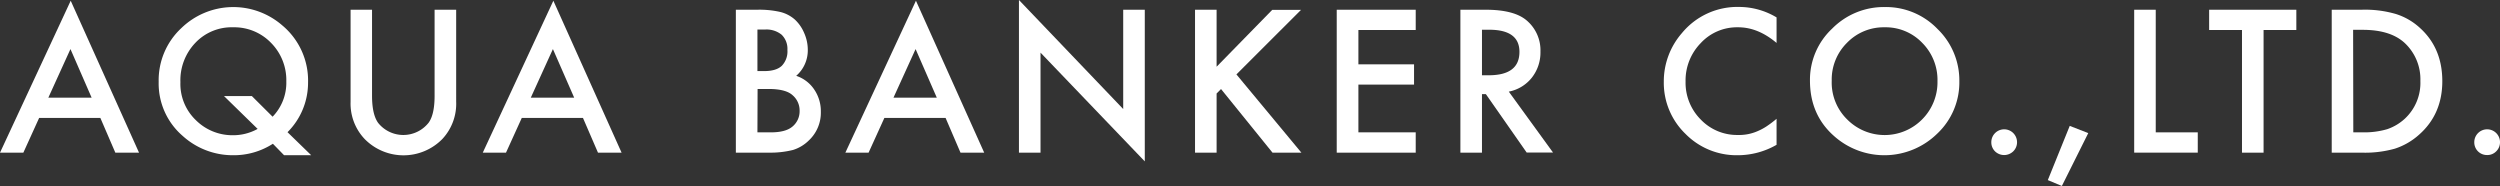
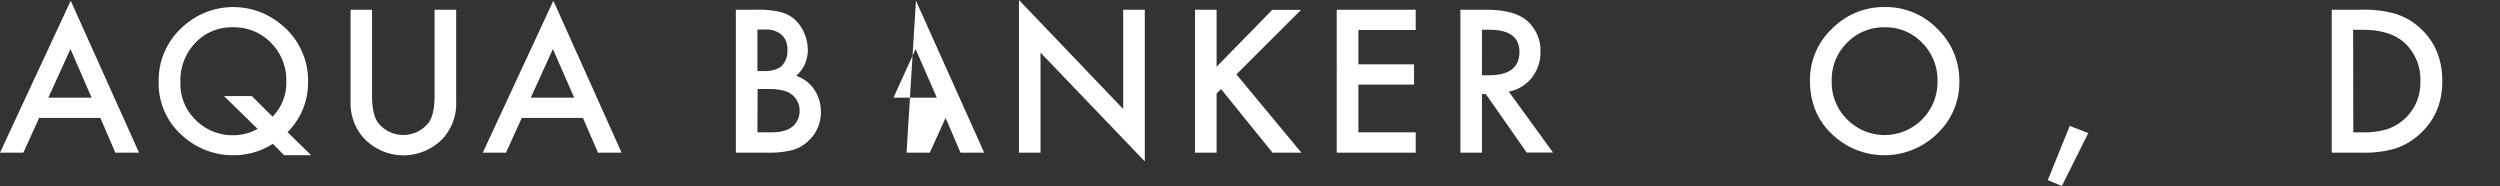
<svg xmlns="http://www.w3.org/2000/svg" viewBox="0 0 791.26 58.86">
  <rect x="0" y="0" width="791.26" height="58.86" fill="#333333" stroke="none" />
  <defs>
    <style>.cls-1{fill:#fff;}</style>
  </defs>
  <title>アセット 1</title>
  <g id="レイヤー_2" data-name="レイヤー 2">
    <g id="レイヤー_1-2" data-name="レイヤー 1">
      <path class="cls-1" d="M31.76,37.32H12.39l-5,11H0L22.38.23,44,48.31H36.5ZM29,30.91l-6.7-15.38-7,15.38Z" />
      <path class="cls-1" d="M98.5,49.13H89.91L86.37,45.5a22.84,22.84,0,0,1-12.6,3.63A23.6,23.6,0,0,1,57.8,43,21.89,21.89,0,0,1,50.22,25.9a22.56,22.56,0,0,1,7.17-17A23.63,23.63,0,0,1,89.3,8a22.73,22.73,0,0,1,8.2,18.19A22.09,22.09,0,0,1,91,41.84ZM79.72,30.41l6.56,6.53a15.46,15.46,0,0,0,4.34-11.16,16.75,16.75,0,0,0-4.84-12.22,16.15,16.15,0,0,0-12-4.92,15.78,15.78,0,0,0-11.95,4.92A17.14,17.14,0,0,0,57.1,26a15.87,15.87,0,0,0,4.86,12,16.38,16.38,0,0,0,11.58,4.8,16,16,0,0,0,8-2L70.9,30.41Z" />
      <path class="cls-1" d="M117.75,3.08V30.32q0,5.84,1.9,8.53a10.2,10.2,0,0,0,16,0q1.9-2.61,1.9-8.53V3.08h6.83V32.2A16.31,16.31,0,0,1,140,44a17.22,17.22,0,0,1-24.58,0,16.28,16.28,0,0,1-4.46-11.77V3.08Z" />
      <path class="cls-1" d="M184.51,37.32H165.15l-5,11h-7.35L175.14.23l21.59,48.08h-7.47Zm-2.78-6.41L175,15.53l-7,15.38Z" />
      <path class="cls-1" d="M232.9,48.31V3.08h6.8a29.61,29.61,0,0,1,7.23.7,10.9,10.9,0,0,1,4.6,2.37,12.27,12.27,0,0,1,3,4.31,13.07,13.07,0,0,1,1.14,5.27A10.68,10.68,0,0,1,252,24a11,11,0,0,1,5.69,4.31,12.2,12.2,0,0,1,2.11,7.09,12,12,0,0,1-3.75,9A12.35,12.35,0,0,1,251,47.46a29.34,29.34,0,0,1-7.71.85Zm6.83-25.81h2.14q3.81,0,5.58-1.68a6.56,6.56,0,0,0,1.77-5A6.23,6.23,0,0,0,247.4,11a7.58,7.58,0,0,0-5.27-1.65h-2.4Zm0,19.39H244c3.08,0,5.35-.6,6.79-1.81a6.27,6.27,0,0,0,2.29-5,6.34,6.34,0,0,0-2.2-4.92q-2.13-2-7.65-2h-3.45Z" />
-       <path class="cls-1" d="M299.28,37.32H279.91l-5,11h-7.35L289.9.23l21.6,48.08H304Zm-2.78-6.41-6.71-15.38-7,15.38Z" />
+       <path class="cls-1" d="M299.28,37.32l-5,11h-7.35L289.9.23l21.6,48.08H304Zm-2.78-6.41-6.71-15.38-7,15.38Z" />
      <path class="cls-1" d="M322.5,48.31V0l33,34.51V3.08h6.83v48l-33-34.42V48.31Z" />
      <path class="cls-1" d="M385.06,21.12l17.61-18h9.11L391.33,23.55l20.56,24.76h-9.14L386.46,28.18l-1.4,1.41V48.31h-6.83V3.08h6.83Z" />
      <path class="cls-1" d="M448.08,9.49H429.94V20.36h17.61v6.42H429.94V41.89h18.14v6.42h-25V3.08h25Z" />
      <path class="cls-1" d="M477.54,29l14,19.28H483.2L470.28,29.79h-1.23V48.31h-6.83V3.08h8q9,0,12.95,3.37a12.37,12.37,0,0,1,4.39,9.9,12.89,12.89,0,0,1-2.75,8.26A12.29,12.29,0,0,1,477.54,29Zm-8.49-5.18h2.16q9.71,0,9.7-7.41,0-6.94-9.43-7h-2.43Z" />
-       <path class="cls-1" d="M562.29,5.51v8.08q-5.92-5-12.25-4.95a15.6,15.6,0,0,0-11.75,5,16.91,16.91,0,0,0-4.8,12.19,16.48,16.48,0,0,0,4.8,12,15.89,15.89,0,0,0,11.78,4.89,14.46,14.46,0,0,0,6.12-1.17A18,18,0,0,0,559.11,40a34.93,34.93,0,0,0,3.18-2.4v8.23A24.65,24.65,0,0,1,550,49.13a22.67,22.67,0,0,1-16.55-6.77A22.44,22.44,0,0,1,526.6,25.9a23.23,23.23,0,0,1,5.72-15.41A22.72,22.72,0,0,1,550.51,2.2,23.08,23.08,0,0,1,562.29,5.51Z" />
      <path class="cls-1" d="M572.86,25.49a22.16,22.16,0,0,1,7-16.41,23,23,0,0,1,16.75-6.85,22.62,22.62,0,0,1,16.59,6.91,22.64,22.64,0,0,1,6.94,16.61,22.25,22.25,0,0,1-7,16.55,23.91,23.91,0,0,1-32.64.77Q572.86,36.35,572.86,25.49Zm6.89.09a16.33,16.33,0,0,0,5,12.33,16.69,16.69,0,0,0,23.58-.09,16.66,16.66,0,0,0,4.89-12.13,16.6,16.6,0,0,0-4.83-12.13,16,16,0,0,0-11.89-4.92,16.12,16.12,0,0,0-11.93,4.92A16.35,16.35,0,0,0,579.75,25.58Z" />
-       <path class="cls-1" d="M630.26,45a4.07,4.07,0,0,1,8.14,0,4,4,0,0,1-1.2,2.9,4.14,4.14,0,0,1-5.77,0A4,4,0,0,1,630.26,45Z" />
      <path class="cls-1" d="M655.08,39.84l5.86,2.29-8.35,16.73L648.14,57Z" />
-       <path class="cls-1" d="M682.3,3.08V41.89h13.3v6.42H675.48V3.08Z" />
-       <path class="cls-1" d="M716.43,9.49V48.31H709.6V9.49H699.2V3.08h27.6V9.49Z" />
      <path class="cls-1" d="M738,48.31V3.08h9.49a34.8,34.8,0,0,1,10.78,1.34A20.2,20.2,0,0,1,766,8.91q7,6.38,7,16.78t-7.29,16.88A21.33,21.33,0,0,1,758,47.05a34.89,34.89,0,0,1-10.63,1.26Zm6.83-6.42h3.07a25.84,25.84,0,0,0,7.65-1,15.69,15.69,0,0,0,5.51-3.25,15.48,15.48,0,0,0,5-12,15.72,15.72,0,0,0-5-12.07q-4.49-4.12-13.22-4.13h-3.07Z" />
-       <path class="cls-1" d="M783.12,45a4.07,4.07,0,0,1,8.14,0,4,4,0,0,1-1.2,2.9,3.89,3.89,0,0,1-2.87,1.17,4,4,0,0,1-4.07-4.1Z" />
    </g>
  </g>
</svg>